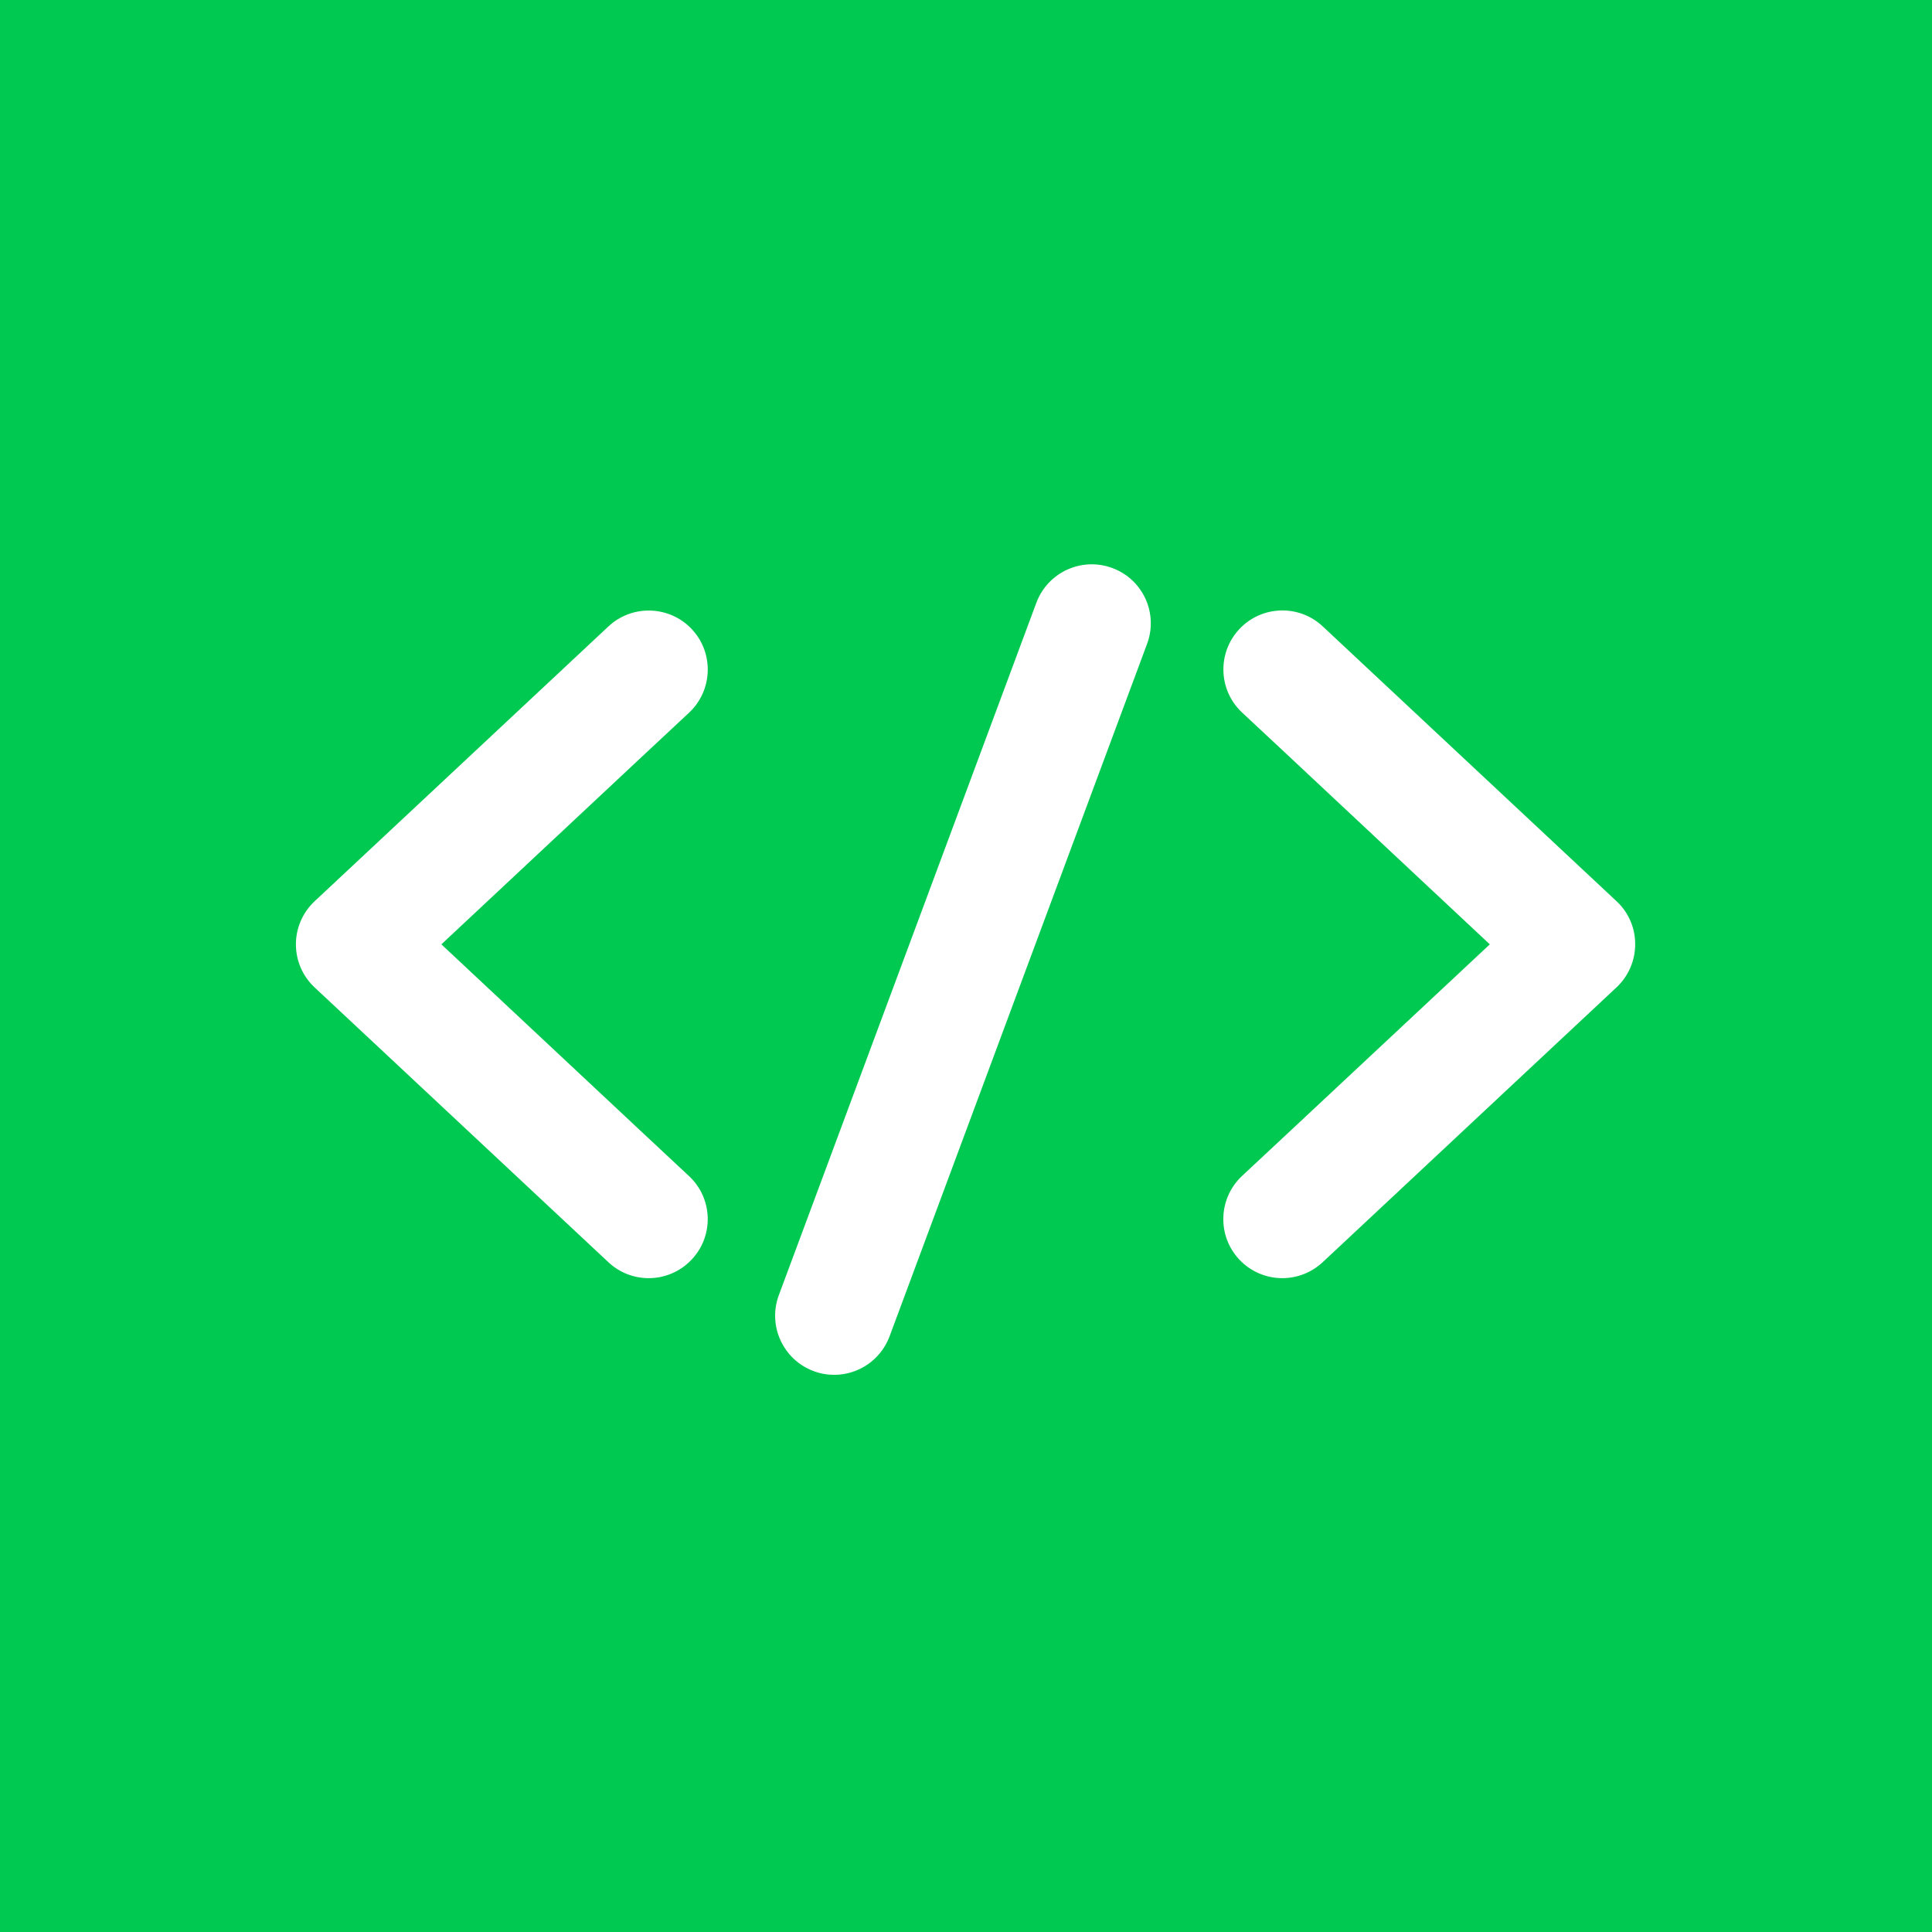
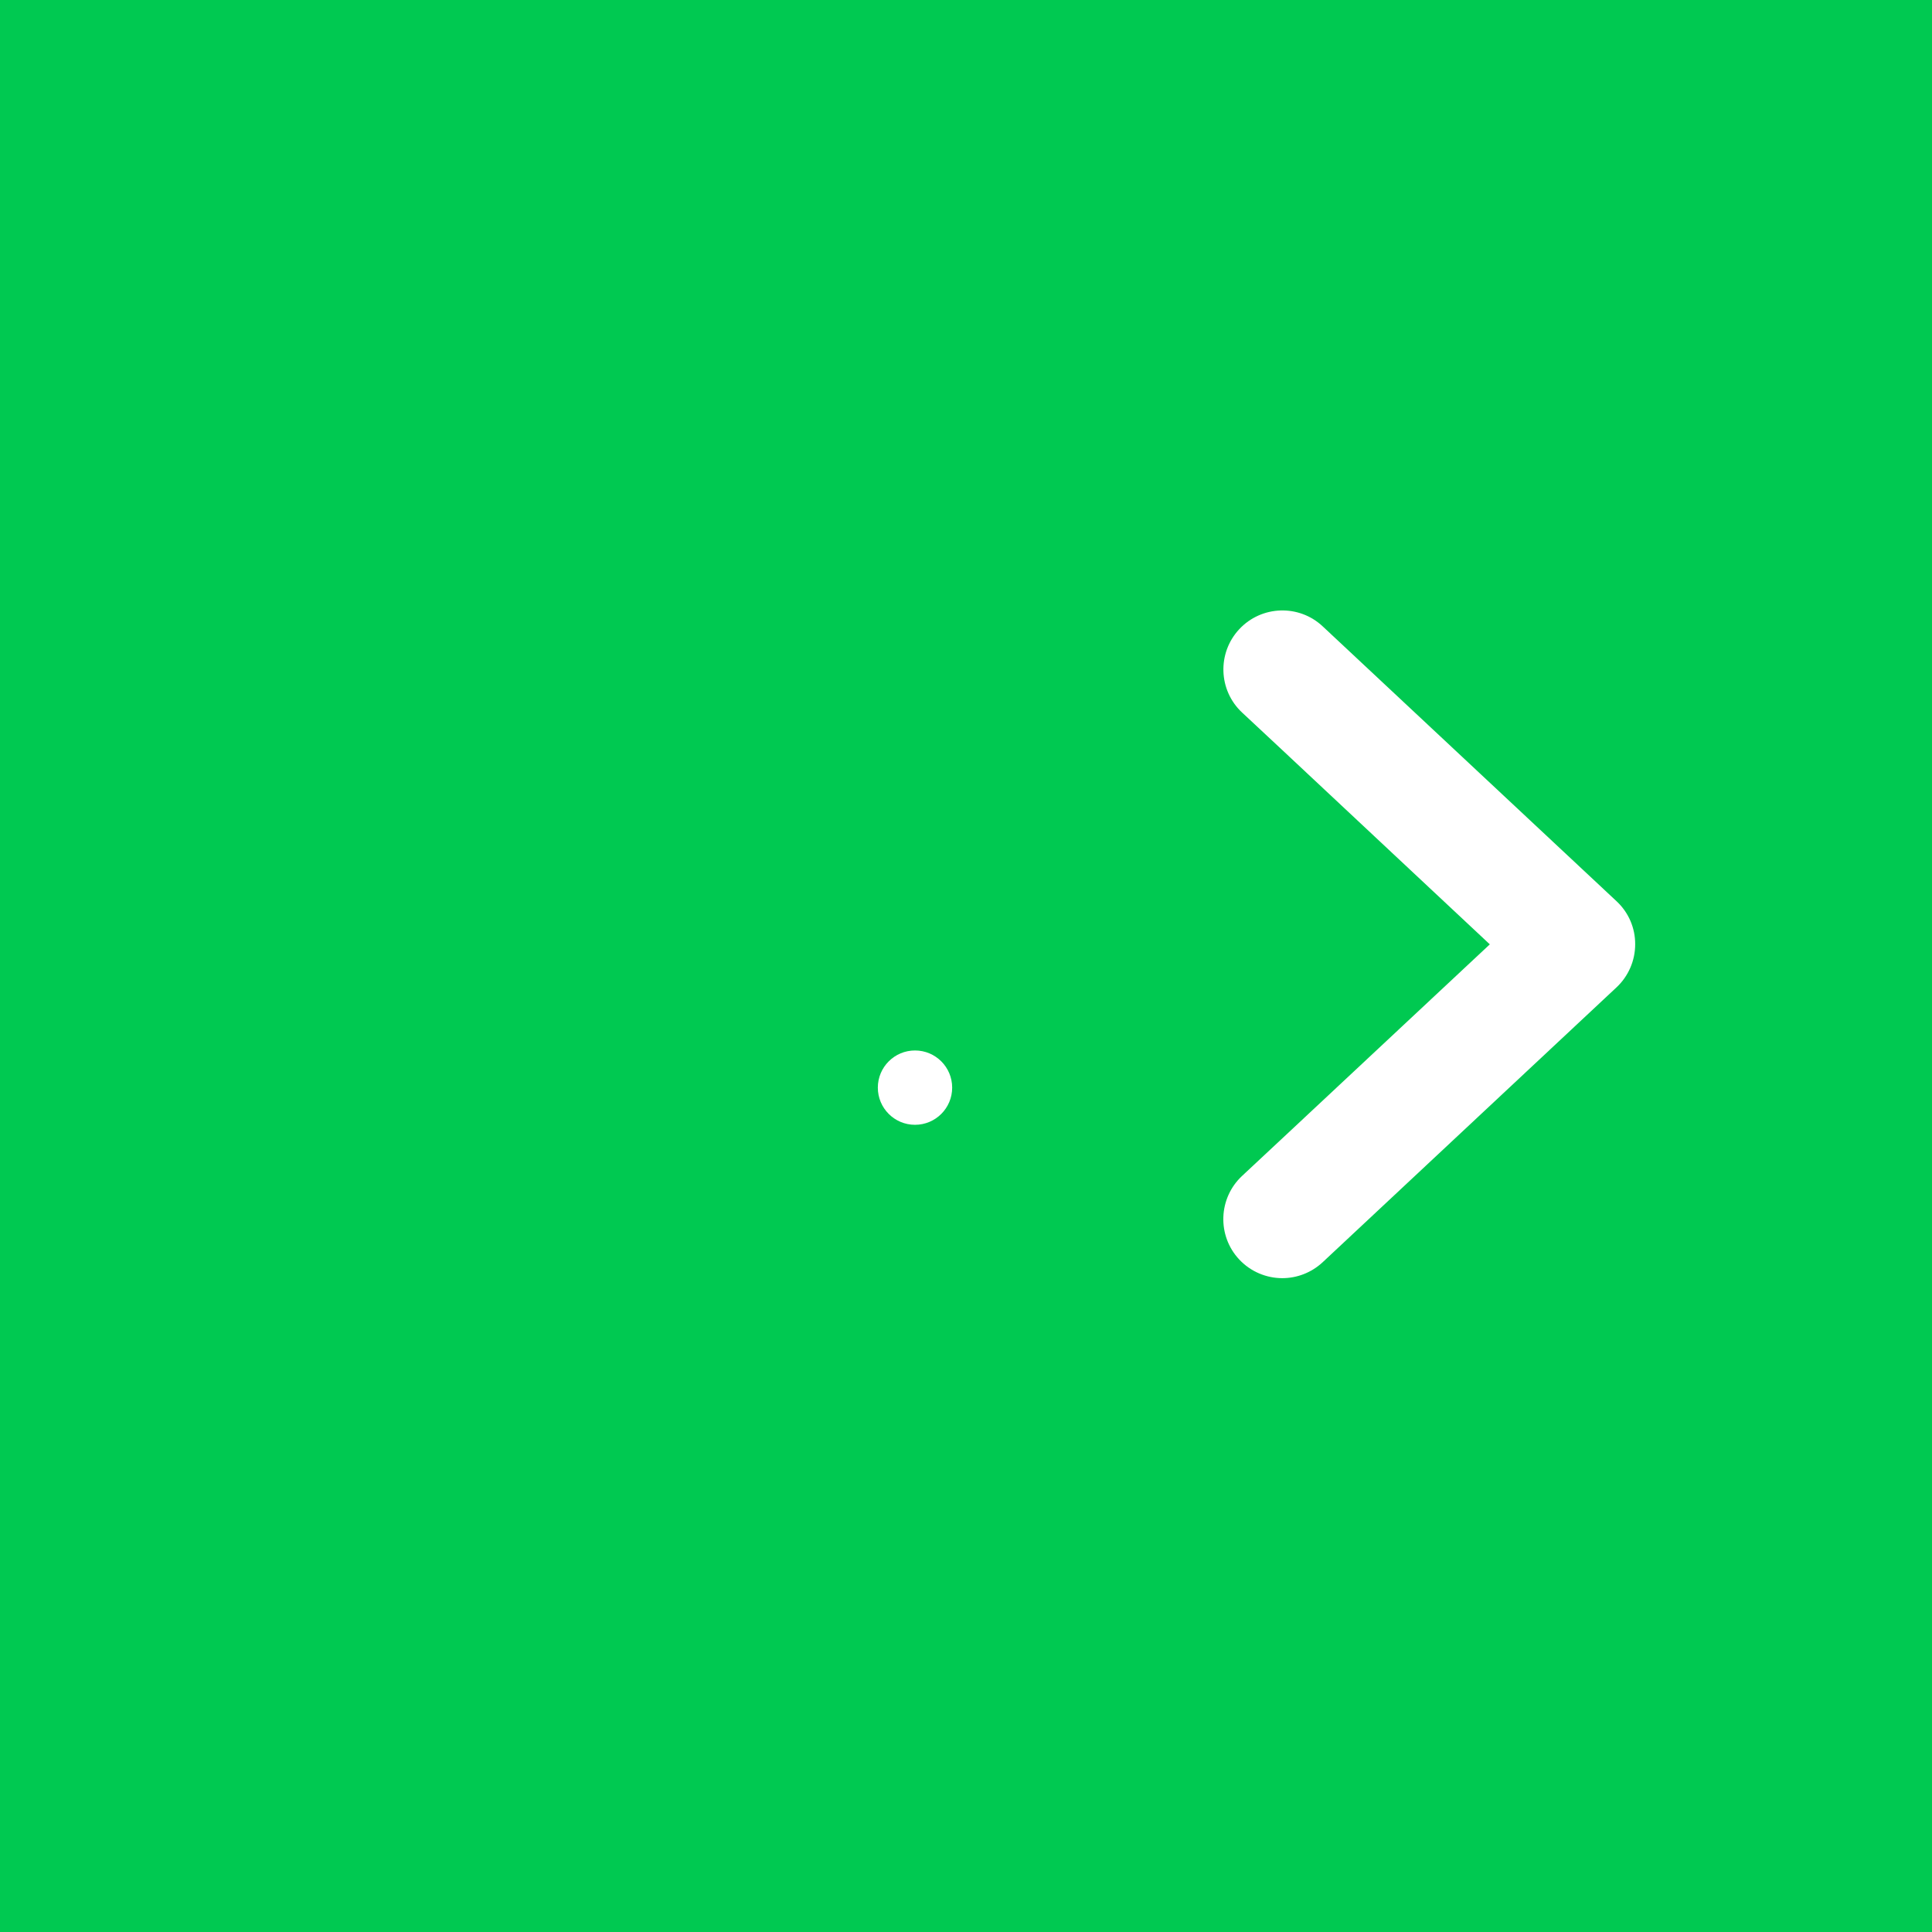
<svg xmlns="http://www.w3.org/2000/svg" width="500" zoomAndPan="magnify" viewBox="0 0 375 375" height="500" preserveAspectRatio="xMidYMid meet" version="1.2">
  <defs>
    <clipPath id="498fc68333">
      <path d="M 57.434 118 L 138 118 L 138 249 L 57.434 249 Z M 57.434 118 " />
    </clipPath>
    <clipPath id="03d7404687">
      <path d="M 237 118 L 317.59 118 L 317.59 249 L 237 249 Z M 237 118 " />
    </clipPath>
    <clipPath id="42b5f63492">
-       <path d="M 150 109 L 224 109 L 224 266.91 L 150 266.91 Z M 150 109 " />
-     </clipPath>
+       </clipPath>
    <clipPath id="7fea9a7234">
      <path d="M 170.387 203.895 L 184.816 203.895 L 184.816 218.324 L 170.387 218.324 Z M 170.387 203.895 " />
    </clipPath>
    <clipPath id="4834fe41c0">
      <path d="M 177.602 203.895 C 173.617 203.895 170.387 207.125 170.387 211.109 C 170.387 215.094 173.617 218.324 177.602 218.324 C 181.586 218.324 184.816 215.094 184.816 211.109 C 184.816 207.125 181.586 203.895 177.602 203.895 Z M 177.602 203.895 " />
    </clipPath>
  </defs>
  <g id="13b4e66f9b">
    <rect x="0" width="375" y="0" height="375" style="fill:#ffffff;fill-opacity:1;stroke:none;" />
    <rect x="0" width="375" y="0" height="375" style="fill:#00c951;fill-opacity:1;stroke:none;" />
    <g clip-rule="nonzero" clip-path="url(#498fc68333)">
-       <path style=" stroke:none;fill-rule:nonzero;fill:#ffffff;fill-opacity:1;" d="M 133.746 228.281 L 125.91 220.965 L 85.672 183.297 L 125.91 145.648 L 133.746 138.332 C 138.359 134.016 138.609 126.746 134.293 122.133 C 129.977 117.523 122.707 117.273 118.094 121.59 L 89.582 148.262 L 61.066 174.934 C 58.75 177.094 57.434 180.137 57.434 183.297 C 57.434 186.477 58.75 189.496 61.066 191.656 L 118.094 245 C 120.297 247.066 123.113 248.09 125.91 248.09 C 128.977 248.09 132.02 246.863 134.27 244.457 C 138.609 239.844 138.359 232.598 133.746 228.281 Z M 133.746 228.281 " />
-     </g>
+       </g>
    <g clip-rule="nonzero" clip-path="url(#03d7404687)">
      <path style=" stroke:none;fill-rule:nonzero;fill:#ffffff;fill-opacity:1;" d="M 313.777 174.934 L 285.262 148.262 L 256.75 121.59 C 252.137 117.25 244.867 117.5 240.551 122.113 C 236.234 126.723 236.461 133.992 241.098 138.312 L 248.934 145.625 L 269.609 164.984 L 289.172 183.297 L 248.91 220.941 L 241.074 228.258 C 236.461 232.574 236.211 239.844 240.527 244.457 C 242.777 246.863 245.844 248.09 248.891 248.09 C 251.684 248.09 254.5 247.066 256.727 245 L 313.754 191.656 C 316.07 189.496 317.387 186.453 317.387 183.297 C 317.41 180.113 316.094 177.094 313.777 174.934 Z M 313.777 174.934 " />
    </g>
    <g clip-rule="nonzero" clip-path="url(#42b5f63492)">
      <path style=" stroke:none;fill-rule:nonzero;fill:#ffffff;fill-opacity:1;" d="M 215.902 110.254 C 209.973 108.047 203.359 111.07 201.156 117 L 151.172 251.387 C 148.969 257.316 151.992 263.926 157.922 266.129 C 159.238 266.629 160.578 266.855 161.918 266.855 C 166.578 266.855 170.938 263.996 172.664 259.383 L 222.648 124.973 C 224.852 119.043 221.852 112.457 215.902 110.254 Z M 215.902 110.254 " />
    </g>
    <g clip-rule="nonzero" clip-path="url(#7fea9a7234)">
      <g clip-rule="nonzero" clip-path="url(#4834fe41c0)">
        <path style=" stroke:none;fill-rule:nonzero;fill:#ffffff;fill-opacity:1;" d="M 170.387 203.895 L 184.816 203.895 L 184.816 218.324 L 170.387 218.324 Z M 170.387 203.895 " />
      </g>
    </g>
  </g>
</svg>